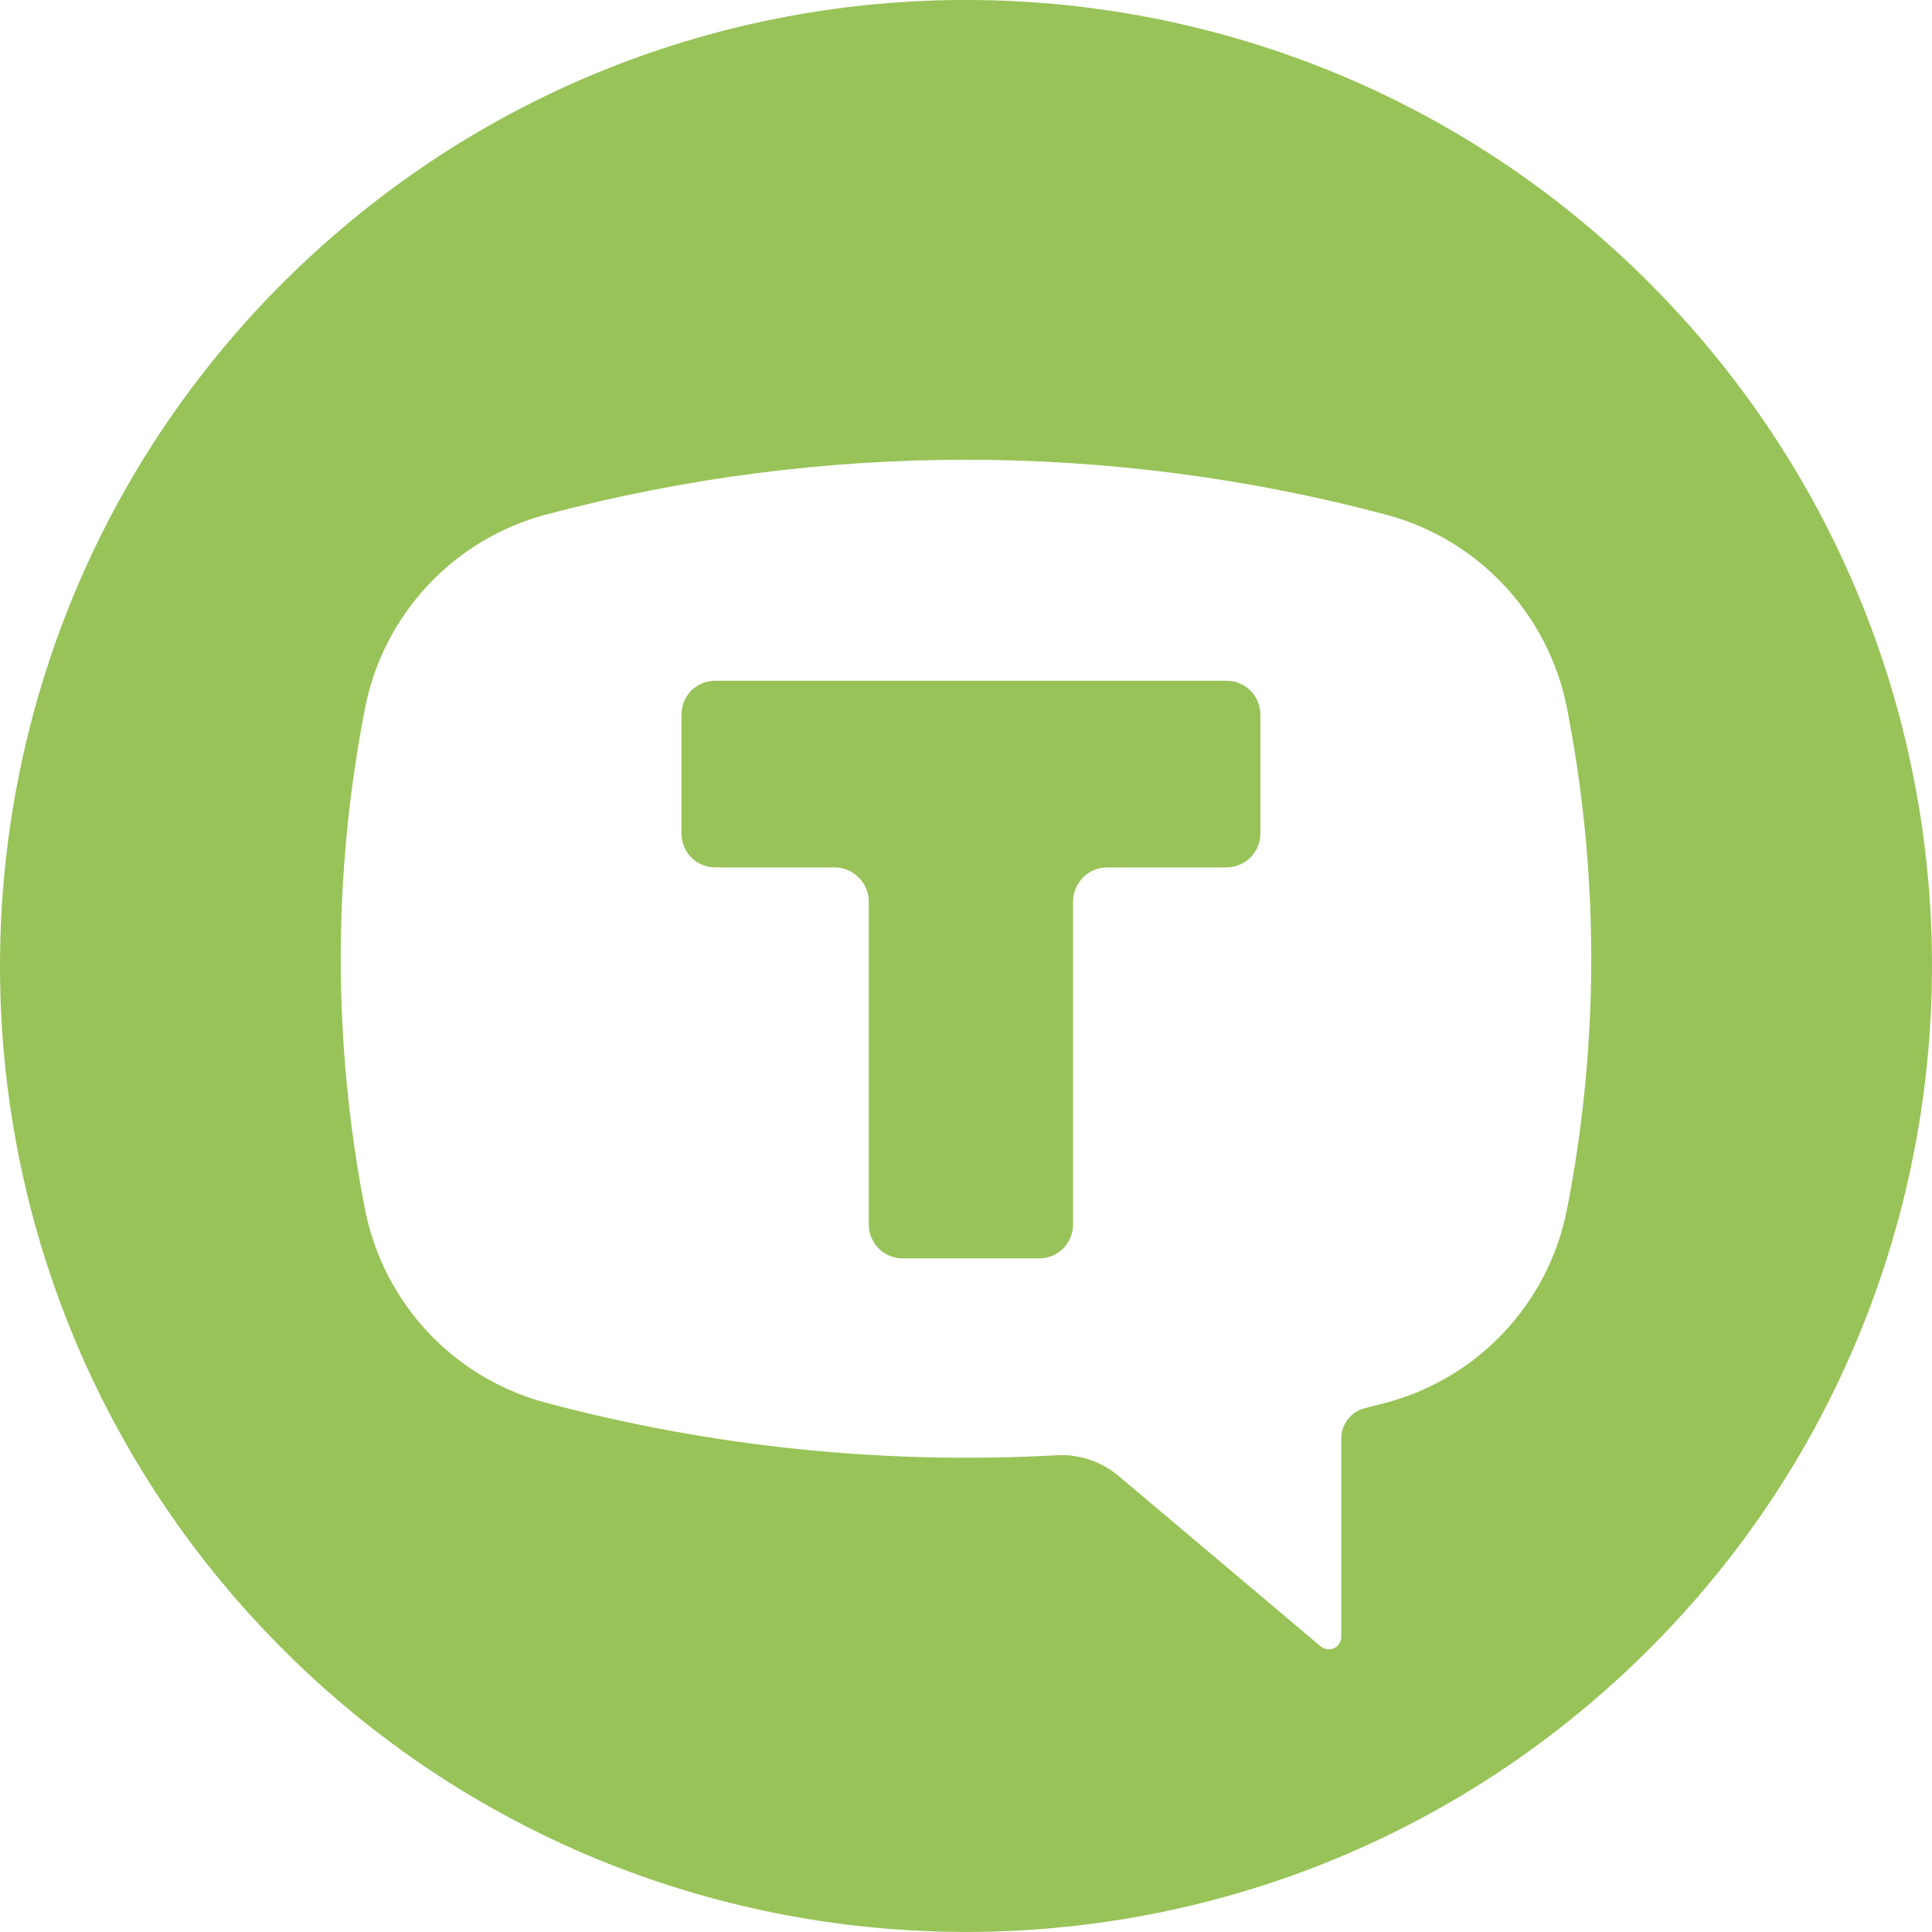
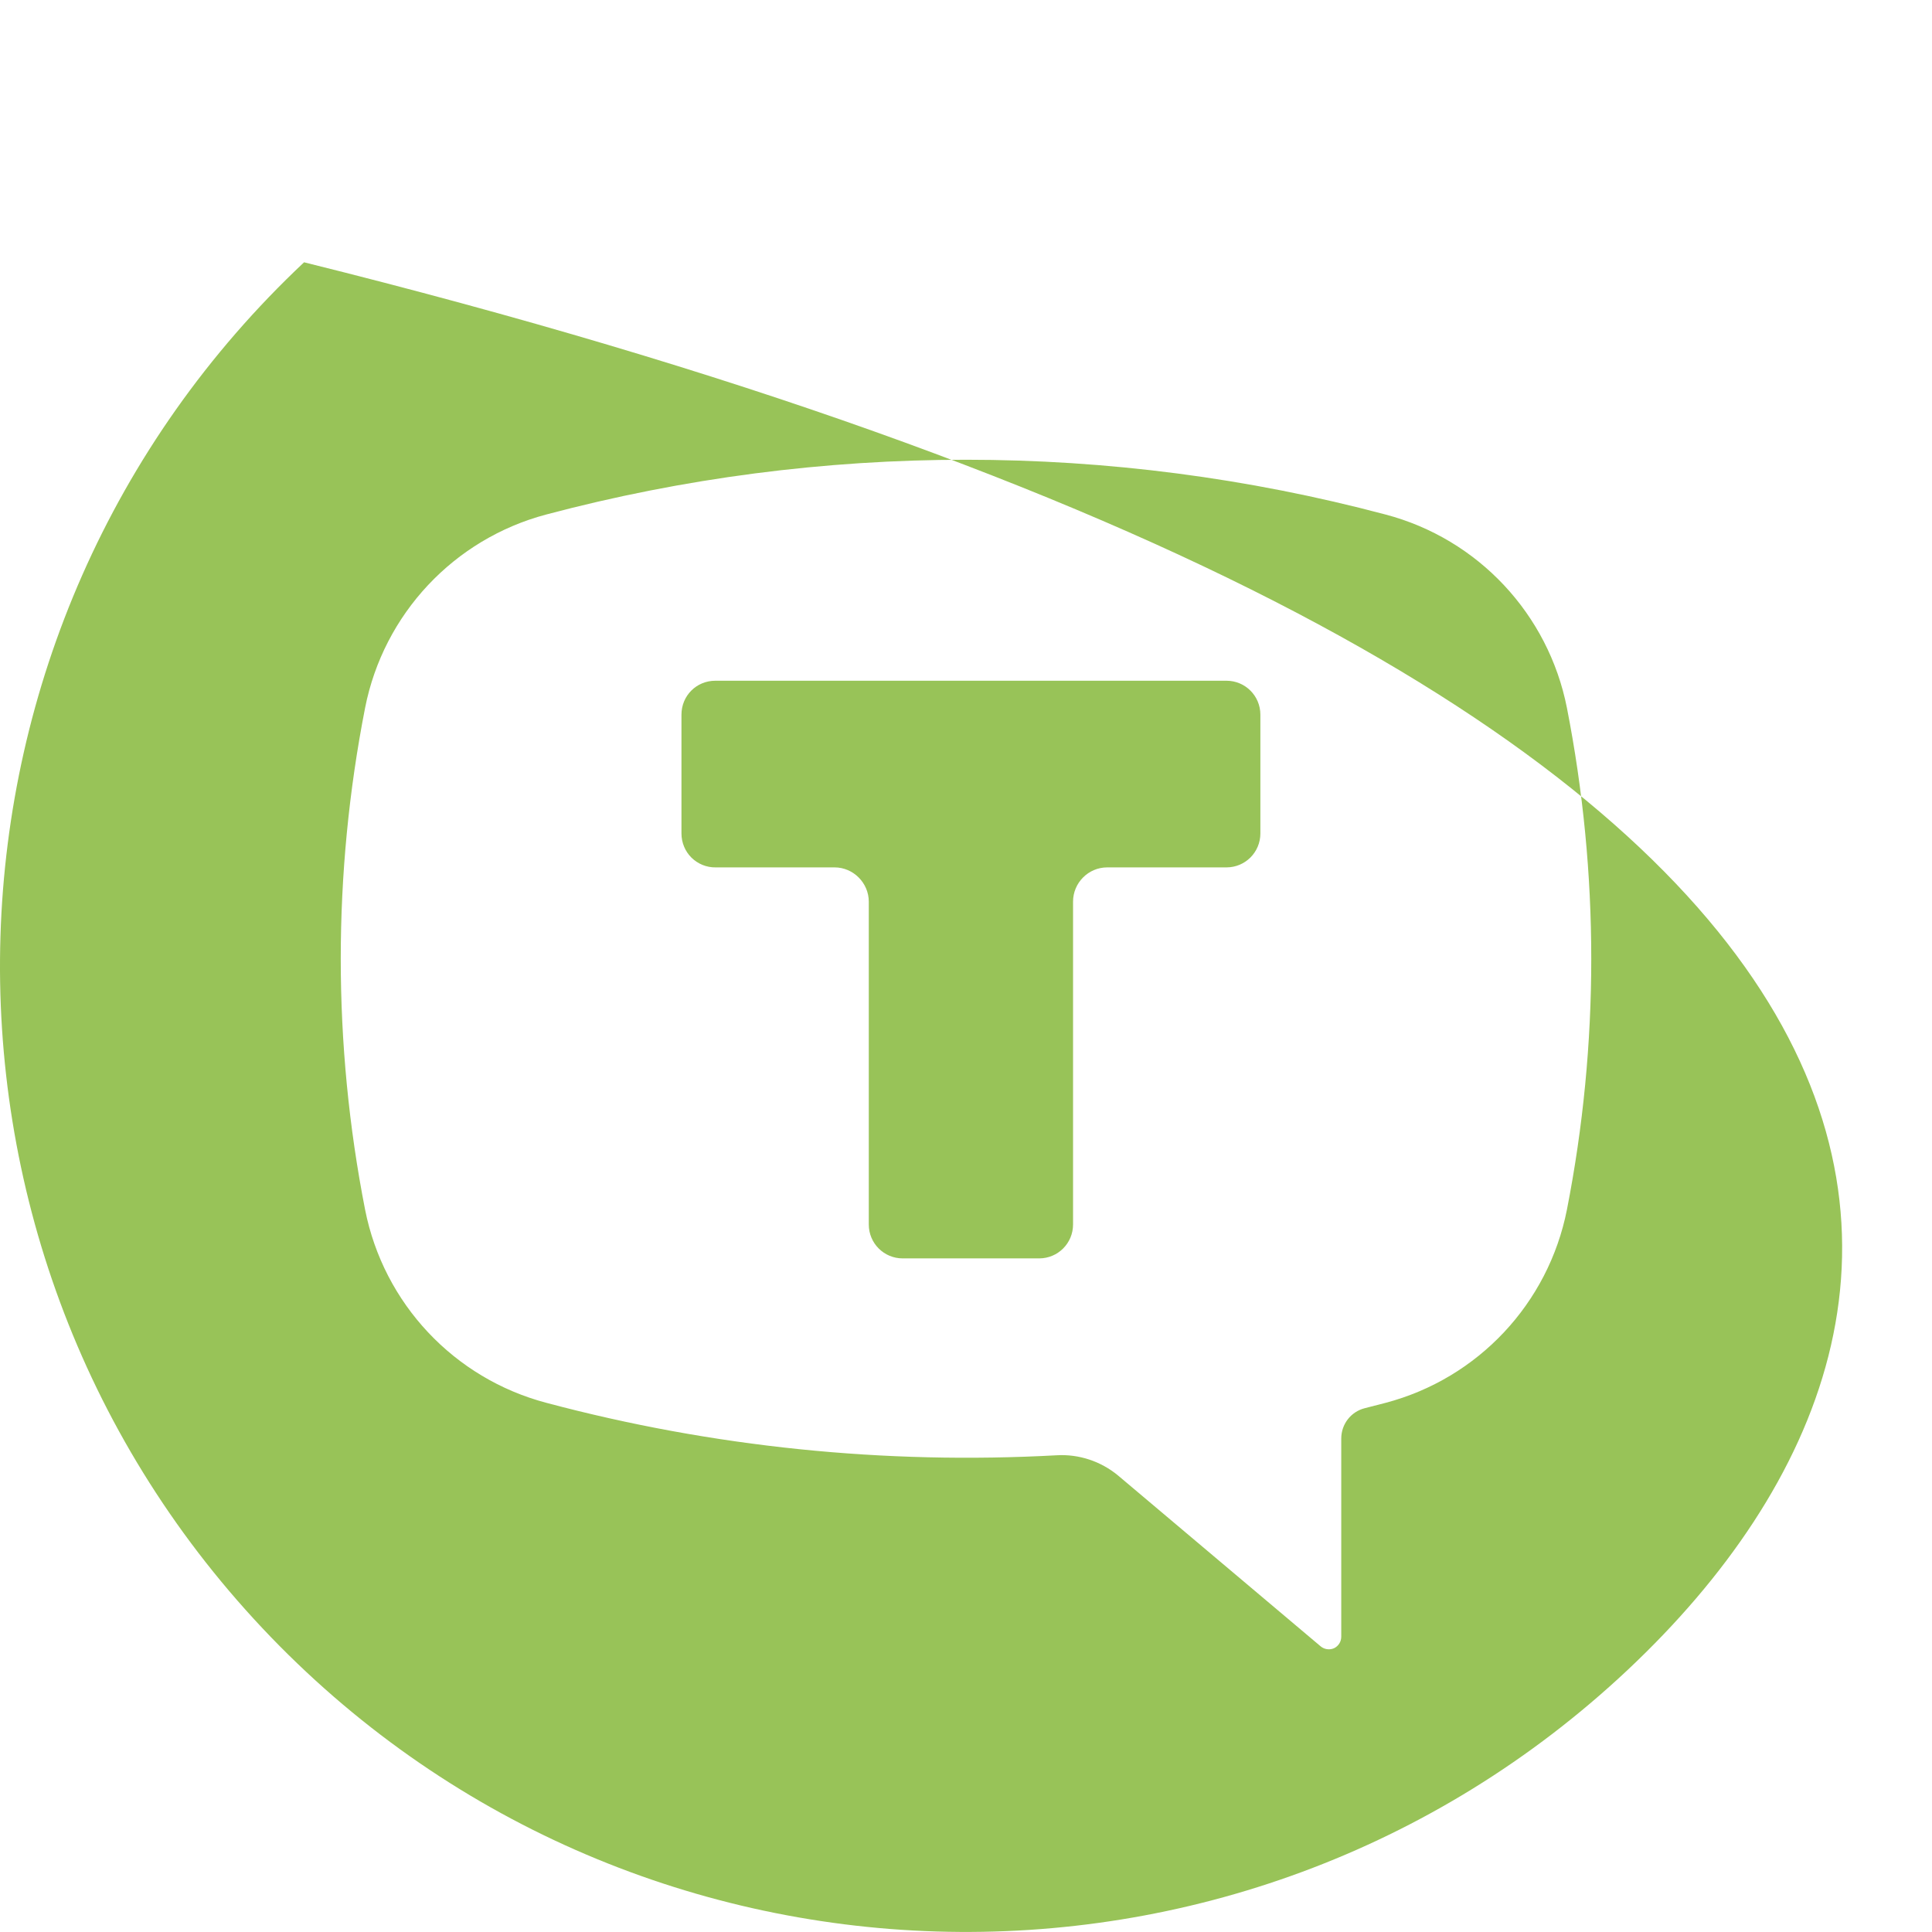
<svg xmlns="http://www.w3.org/2000/svg" fill="none" fill-rule="evenodd" stroke="black" stroke-width="0.501" stroke-linejoin="bevel" stroke-miterlimit="10" font-family="Times New Roman" font-size="16" style="font-variant-ligatures:none" overflow="visible" width="119.031pt" height="119.03pt" viewBox="162.375 -2423.46 119.031 119.03">
  <defs>
    <style type="text/css">@import url('https://themes.googleusercontent.com/fonts/css?family=Open Sans:400');</style>
  </defs>
  <g id="Page background" transform="scale(1 -1)" />
  <g id="MouseOff" transform="scale(1 -1)">
-     <path d="M 178.53,2323.16 C 156.02,2347.1 157.175,2384.8 181.109,2407.3 C 205.043,2429.82 242.739,2428.66 265.25,2404.73 C 287.761,2380.79 286.605,2343.1 262.671,2320.59 C 238.737,2298.08 201.041,2299.23 178.53,2323.16 Z M 245.01,2322.63 L 245.01,2334.83 C 245.01,2335.71 245.595,2336.48 246.456,2336.7 L 247.739,2337.03 C 253.434,2338.53 257.771,2343.15 258.913,2348.93 C 260.913,2359.14 260.913,2369.64 258.913,2379.85 C 257.771,2385.63 253.434,2390.26 247.739,2391.76 C 230.794,2396.26 212.97,2396.26 196.025,2391.76 C 190.338,2390.25 186.008,2385.63 184.869,2379.85 C 182.869,2369.64 182.869,2359.14 184.869,2348.93 C 186.011,2343.15 190.348,2338.53 196.043,2337.03 C 206.287,2334.3 216.895,2333.22 227.478,2333.8 C 228.848,2333.88 230.198,2333.43 231.252,2332.56 L 243.727,2322.04 C 243.955,2321.84 244.282,2321.79 244.56,2321.91 C 244.838,2322.04 245.014,2322.32 245.01,2322.63 Z M 215.901,2348.02 L 215.901,2367.91 C 215.901,2369.06 214.948,2370.02 213.794,2370.02 L 206.467,2370.02 C 205.91,2370.01 205.374,2370.23 204.977,2370.62 C 204.582,2371.01 204.36,2371.55 204.36,2372.11 L 204.36,2379.43 C 204.36,2380.59 205.276,2381.52 206.449,2381.52 L 237.938,2381.52 C 239.092,2381.52 240.027,2380.59 240.027,2379.43 L 240.027,2372.11 C 240.027,2370.95 239.092,2370.02 237.938,2370.02 L 230.592,2370.02 C 229.42,2370.02 228.486,2369.06 228.486,2367.91 L 228.486,2348.02 C 228.486,2346.86 227.552,2345.93 226.397,2345.93 L 217.989,2345.93 C 216.836,2345.93 215.901,2346.86 215.901,2348.02 Z" stroke-linejoin="miter" fill="#98c358" stroke-width="4.8" stroke="none" marker-start="none" marker-end="none" />
+     <path d="M 178.53,2323.16 C 156.02,2347.1 157.175,2384.8 181.109,2407.3 C 287.761,2380.79 286.605,2343.1 262.671,2320.59 C 238.737,2298.08 201.041,2299.23 178.53,2323.16 Z M 245.01,2322.63 L 245.01,2334.83 C 245.01,2335.71 245.595,2336.48 246.456,2336.7 L 247.739,2337.03 C 253.434,2338.53 257.771,2343.15 258.913,2348.93 C 260.913,2359.14 260.913,2369.64 258.913,2379.85 C 257.771,2385.63 253.434,2390.26 247.739,2391.76 C 230.794,2396.26 212.97,2396.26 196.025,2391.76 C 190.338,2390.25 186.008,2385.63 184.869,2379.85 C 182.869,2369.64 182.869,2359.14 184.869,2348.93 C 186.011,2343.15 190.348,2338.53 196.043,2337.03 C 206.287,2334.3 216.895,2333.22 227.478,2333.8 C 228.848,2333.88 230.198,2333.43 231.252,2332.56 L 243.727,2322.04 C 243.955,2321.84 244.282,2321.79 244.56,2321.91 C 244.838,2322.04 245.014,2322.32 245.01,2322.63 Z M 215.901,2348.02 L 215.901,2367.91 C 215.901,2369.06 214.948,2370.02 213.794,2370.02 L 206.467,2370.02 C 205.91,2370.01 205.374,2370.23 204.977,2370.62 C 204.582,2371.01 204.36,2371.55 204.36,2372.11 L 204.36,2379.43 C 204.36,2380.59 205.276,2381.52 206.449,2381.52 L 237.938,2381.52 C 239.092,2381.52 240.027,2380.59 240.027,2379.43 L 240.027,2372.11 C 240.027,2370.95 239.092,2370.02 237.938,2370.02 L 230.592,2370.02 C 229.42,2370.02 228.486,2369.06 228.486,2367.91 L 228.486,2348.02 C 228.486,2346.86 227.552,2345.93 226.397,2345.93 L 217.989,2345.93 C 216.836,2345.93 215.901,2346.86 215.901,2348.02 Z" stroke-linejoin="miter" fill="#98c358" stroke-width="4.8" stroke="none" marker-start="none" marker-end="none" />
  </g>
</svg>